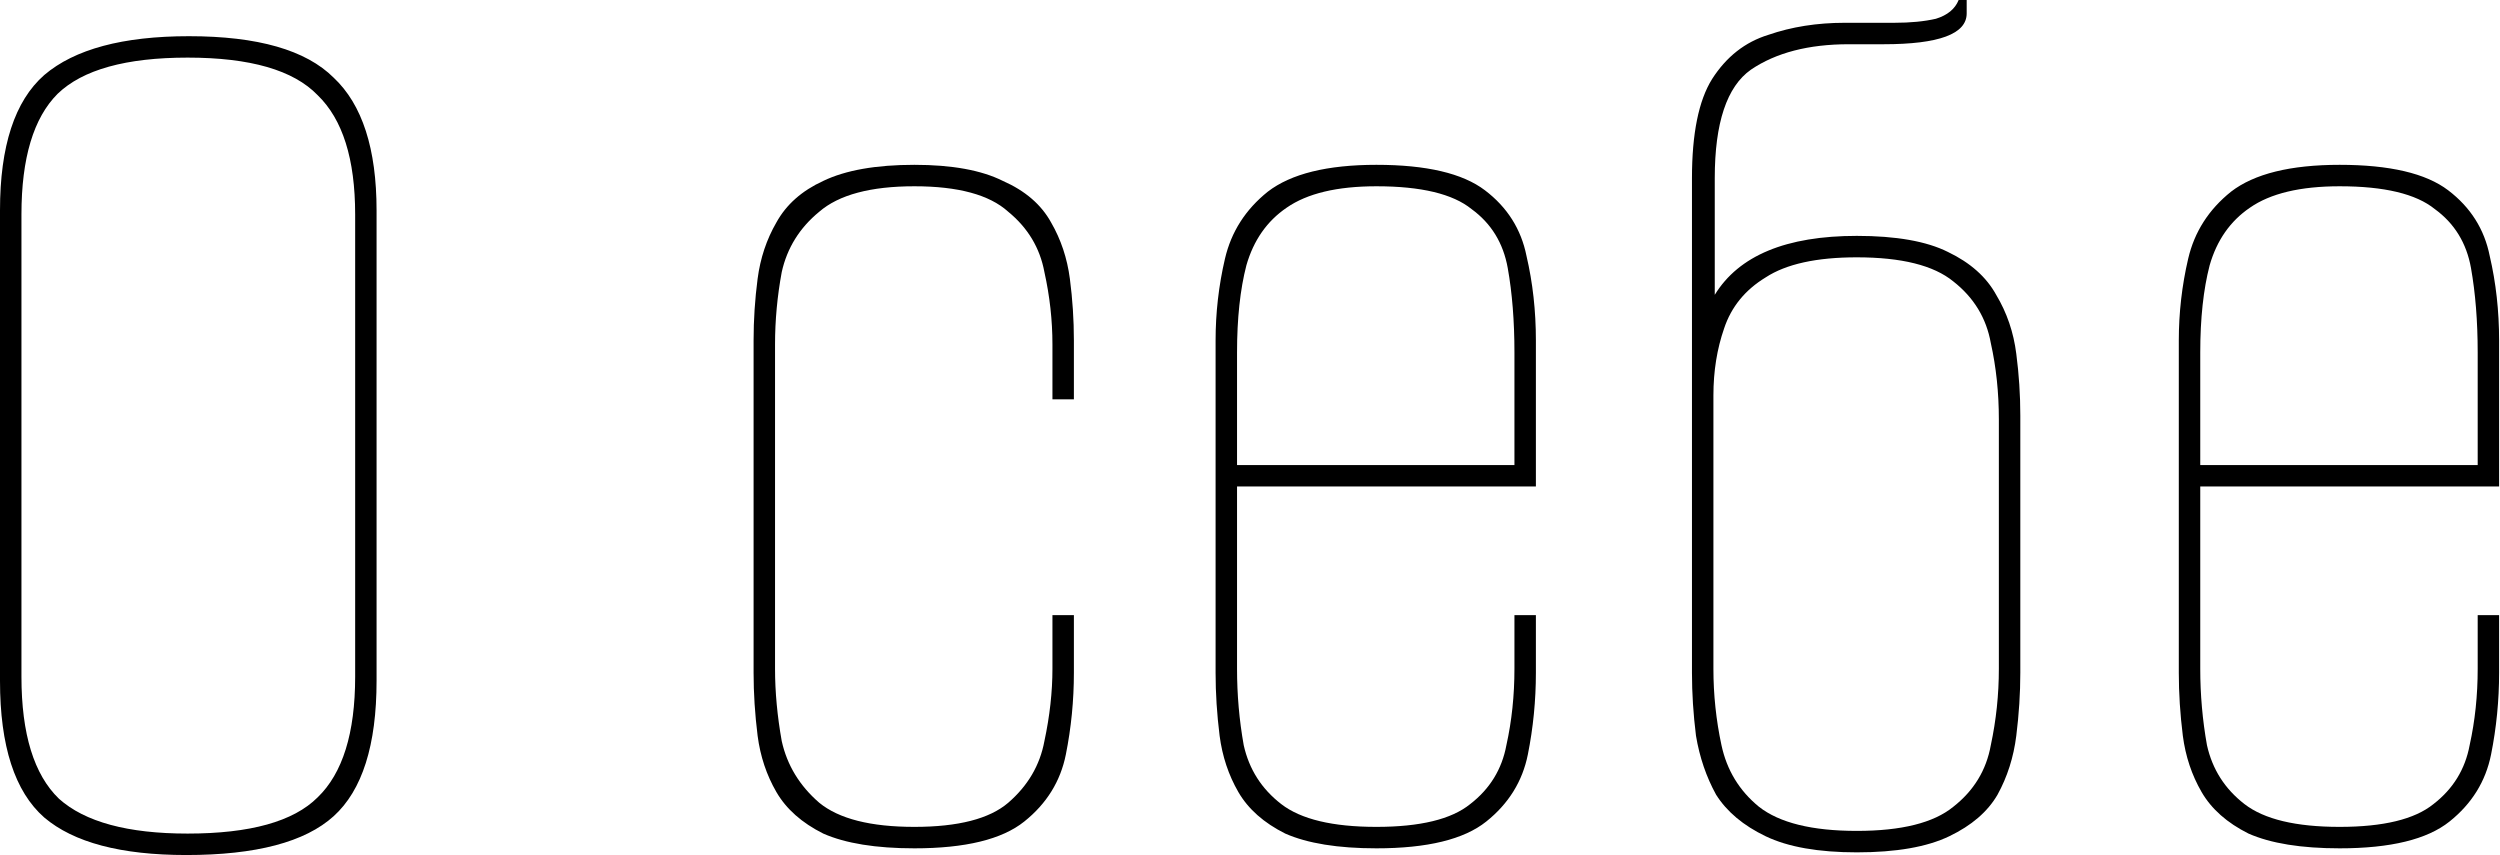
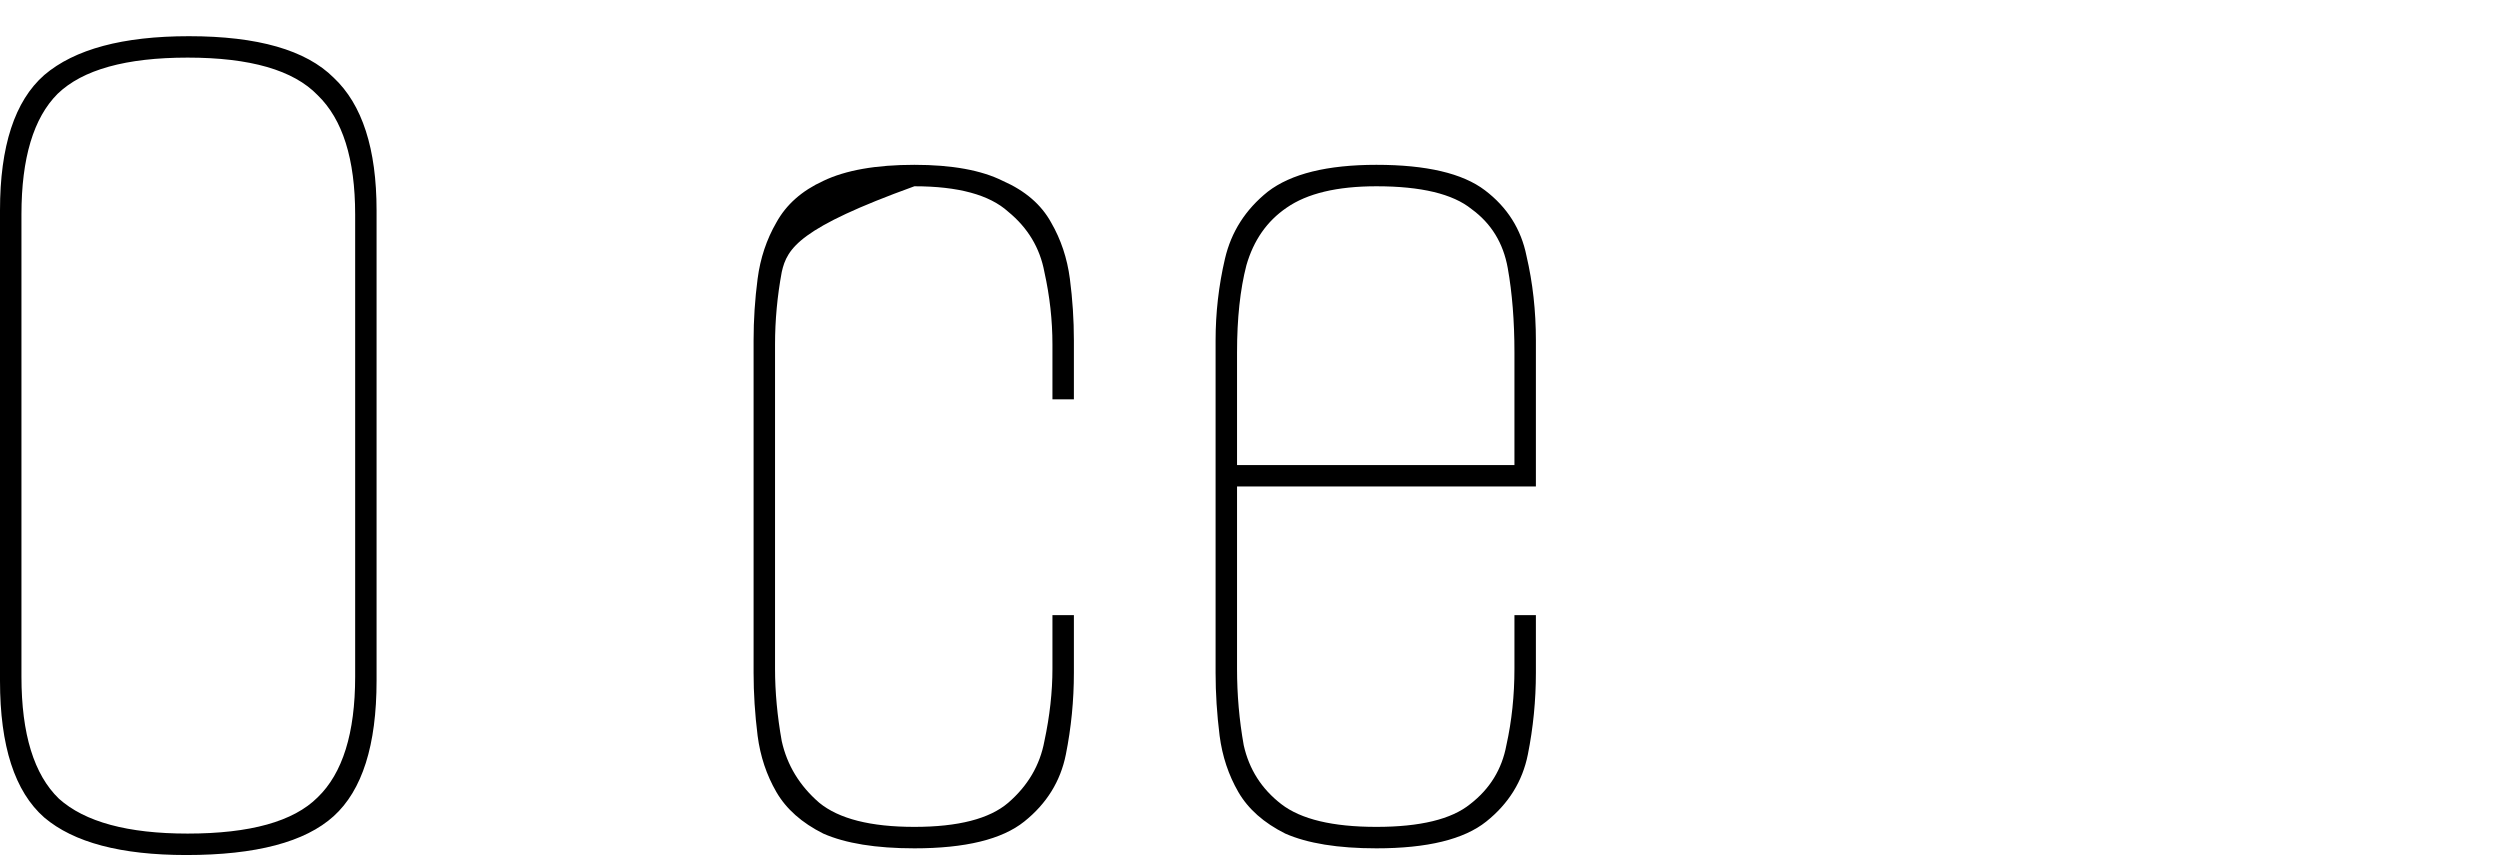
<svg xmlns="http://www.w3.org/2000/svg" viewBox="0 0 67.132 22.968" fill="none">
  <path d="M5.002 22.96C3.251 22.96 1.979 22.624 1.188 21.952C0.396 21.256 0 20.033 0 18.281V5.65C0 3.923 0.396 2.711 1.188 2.015C2.003 1.32 3.299 0.972 5.074 0.972C6.922 0.972 8.217 1.344 8.961 2.087C9.728 2.807 10.112 3.995 10.112 5.65V18.281C10.112 20.009 9.728 21.22 8.961 21.916C8.193 22.612 6.874 22.96 5.002 22.96ZM5.038 22.384C6.718 22.384 7.881 22.06 8.529 21.412C9.201 20.765 9.537 19.685 9.537 18.173V5.758C9.537 4.27 9.201 3.203 8.529 2.555C7.881 1.883 6.718 1.547 5.038 1.547C3.383 1.547 2.219 1.871 1.547 2.519C0.9 3.167 0.576 4.246 0.576 5.758V18.173C0.576 19.709 0.912 20.801 1.583 21.448C2.279 22.072 3.431 22.384 5.038 22.384Z" fill="black" />
-   <path d="M24.554 22.78C23.523 22.78 22.707 22.648 22.107 22.384C21.532 22.096 21.112 21.724 20.848 21.268C20.584 20.813 20.416 20.309 20.344 19.757C20.272 19.181 20.236 18.617 20.236 18.066V9.141C20.236 8.589 20.272 8.037 20.344 7.485C20.416 6.934 20.584 6.43 20.848 5.974C21.112 5.494 21.532 5.122 22.107 4.858C22.707 4.57 23.523 4.426 24.554 4.426C25.562 4.426 26.354 4.57 26.93 4.858C27.529 5.122 27.961 5.494 28.225 5.974C28.489 6.43 28.657 6.934 28.729 7.485C28.801 8.037 28.837 8.589 28.837 9.141V10.724H28.261V9.249C28.261 8.601 28.189 7.953 28.045 7.305C27.925 6.658 27.601 6.118 27.074 5.686C26.57 5.23 25.73 5.002 24.554 5.002C23.379 5.002 22.527 5.23 21.999 5.686C21.472 6.118 21.136 6.658 20.992 7.305C20.872 7.953 20.812 8.601 20.812 9.249V17.958C20.812 18.581 20.872 19.229 20.992 19.901C21.136 20.549 21.472 21.1 21.999 21.556C22.527 21.988 23.379 22.204 24.554 22.204C25.73 22.204 26.57 21.988 27.074 21.556C27.601 21.1 27.925 20.549 28.045 19.901C28.189 19.229 28.261 18.581 28.261 17.958V16.518H28.837V18.066C28.837 18.809 28.765 19.541 28.621 20.261C28.477 20.98 28.105 21.58 27.505 22.06C26.906 22.54 25.922 22.78 24.554 22.78Z" fill="black" />
+   <path d="M24.554 22.78C23.523 22.78 22.707 22.648 22.107 22.384C21.532 22.096 21.112 21.724 20.848 21.268C20.584 20.813 20.416 20.309 20.344 19.757C20.272 19.181 20.236 18.617 20.236 18.066V9.141C20.236 8.589 20.272 8.037 20.344 7.485C20.416 6.934 20.584 6.43 20.848 5.974C21.112 5.494 21.532 5.122 22.107 4.858C22.707 4.57 23.523 4.426 24.554 4.426C25.562 4.426 26.354 4.57 26.93 4.858C27.529 5.122 27.961 5.494 28.225 5.974C28.489 6.43 28.657 6.934 28.729 7.485C28.801 8.037 28.837 8.589 28.837 9.141V10.724H28.261V9.249C28.261 8.601 28.189 7.953 28.045 7.305C27.925 6.658 27.601 6.118 27.074 5.686C26.57 5.23 25.73 5.002 24.554 5.002C21.472 6.118 21.136 6.658 20.992 7.305C20.872 7.953 20.812 8.601 20.812 9.249V17.958C20.812 18.581 20.872 19.229 20.992 19.901C21.136 20.549 21.472 21.1 21.999 21.556C22.527 21.988 23.379 22.204 24.554 22.204C25.73 22.204 26.57 21.988 27.074 21.556C27.601 21.1 27.925 20.549 28.045 19.901C28.189 19.229 28.261 18.581 28.261 17.958V16.518H28.837V18.066C28.837 18.809 28.765 19.541 28.621 20.261C28.477 20.98 28.105 21.58 27.505 22.06C26.906 22.54 25.922 22.78 24.554 22.78Z" fill="black" />
  <path d="M36.96 22.78C35.929 22.78 35.113 22.648 34.513 22.384C33.937 22.096 33.517 21.724 33.253 21.268C32.99 20.813 32.822 20.309 32.75 19.757C32.678 19.181 32.642 18.617 32.642 18.066V9.141C32.642 8.397 32.726 7.665 32.894 6.946C33.062 6.226 33.445 5.626 34.045 5.146C34.669 4.666 35.641 4.426 36.96 4.426C38.304 4.426 39.275 4.654 39.875 5.11C40.475 5.566 40.847 6.154 40.991 6.874C41.159 7.593 41.243 8.349 41.243 9.141V13.063H33.218V17.958C33.218 18.653 33.277 19.337 33.397 20.009C33.541 20.657 33.877 21.184 34.405 21.592C34.933 22 35.785 22.204 36.96 22.204C38.136 22.204 38.975 22 39.479 21.592C40.007 21.184 40.331 20.657 40.451 20.009C40.595 19.361 40.667 18.677 40.667 17.958V16.518H41.243V18.066C41.243 18.809 41.171 19.541 41.027 20.261C40.883 20.98 40.511 21.58 39.911 22.06C39.311 22.54 38.328 22.78 36.96 22.78ZM33.218 12.488H40.667V9.465C40.667 8.625 40.607 7.869 40.487 7.197C40.367 6.526 40.043 5.998 39.515 5.614C39.011 5.206 38.16 5.002 36.96 5.002C35.905 5.002 35.101 5.194 34.549 5.578C34.021 5.938 33.661 6.454 33.469 7.125C33.301 7.773 33.218 8.553 33.218 9.465V12.488Z" fill="black" />
-   <path d="M49.86 22.888C48.829 22.888 48.013 22.744 47.413 22.456C46.813 22.168 46.37 21.796 46.082 21.34C45.818 20.861 45.638 20.333 45.542 19.757C45.47 19.181 45.434 18.617 45.434 18.066V4.786C45.434 3.587 45.614 2.699 45.974 2.123C46.358 1.523 46.861 1.128 47.485 0.936C48.109 0.72 48.793 0.612 49.536 0.612H50.868C51.3 0.612 51.672 0.576 51.984 0.504C52.296 0.408 52.499 0.24 52.595 0H52.811V0.36C52.811 0.912 52.067 1.188 50.58 1.188H49.644C48.565 1.188 47.689 1.415 47.017 1.871C46.37 2.327 46.046 3.299 46.046 4.786V7.917C46.693 6.862 47.965 6.334 49.86 6.334C50.916 6.334 51.732 6.478 52.308 6.766C52.907 7.053 53.339 7.437 53.603 7.917C53.891 8.397 54.071 8.925 54.143 9.501C54.215 10.052 54.251 10.604 54.251 11.156V18.066C54.251 18.617 54.215 19.181 54.143 19.757C54.071 20.333 53.903 20.861 53.639 21.34C53.375 21.796 52.943 22.168 52.343 22.456C51.744 22.744 50.916 22.888 49.86 22.888ZM49.86 22.312C51.06 22.312 51.924 22.096 52.452 21.664C53.003 21.232 53.339 20.681 53.459 20.009C53.603 19.337 53.675 18.653 53.675 17.958V11.264C53.675 10.544 53.603 9.86 53.459 9.213C53.339 8.541 53.003 7.989 52.452 7.557C51.924 7.125 51.06 6.91 49.86 6.91C48.781 6.91 47.965 7.089 47.413 7.449C46.861 7.785 46.49 8.241 46.298 8.817C46.106 9.369 46.01 9.968 46.01 10.616V17.958C46.01 18.653 46.082 19.337 46.226 20.009C46.37 20.681 46.705 21.232 47.233 21.664C47.785 22.096 48.661 22.312 49.86 22.312Z" fill="black" />
-   <path d="M62.826 22.78C61.794 22.78 60.979 22.648 60.379 22.384C59.803 22.096 59.383 21.724 59.119 21.268C58.855 20.813 58.687 20.309 58.615 19.757C58.543 19.181 58.507 18.617 58.507 18.066V9.141C58.507 8.397 58.591 7.665 58.759 6.946C58.927 6.226 59.311 5.626 59.911 5.146C60.535 4.666 61.506 4.426 62.826 4.426C64.169 4.426 65.141 4.654 65.741 5.11C66.34 5.566 66.713 6.154 66.856 6.874C67.024 7.593 67.108 8.349 67.108 9.141V13.063H59.083V17.958C59.083 18.653 59.143 19.337 59.263 20.009C59.407 20.657 59.743 21.184 60.271 21.592C60.799 22 61.65 22.204 62.826 22.204C64.001 22.204 64.841 22 65.345 21.592C65.873 21.184 66.197 20.657 66.317 20.009C66.461 19.361 66.533 18.677 66.533 17.958V16.518H67.108V18.066C67.108 18.809 67.036 19.541 66.892 20.261C66.748 20.98 66.377 21.58 65.777 22.06C65.177 22.54 64.193 22.78 62.826 22.78ZM59.083 12.488H66.533V9.465C66.533 8.625 66.472 7.869 66.353 7.197C66.233 6.526 65.909 5.998 65.381 5.614C64.877 5.206 64.026 5.002 62.826 5.002C61.77 5.002 60.966 5.194 60.415 5.578C59.887 5.938 59.527 6.454 59.335 7.125C59.167 7.773 59.083 8.553 59.083 9.465V12.488Z" fill="black" />
</svg>